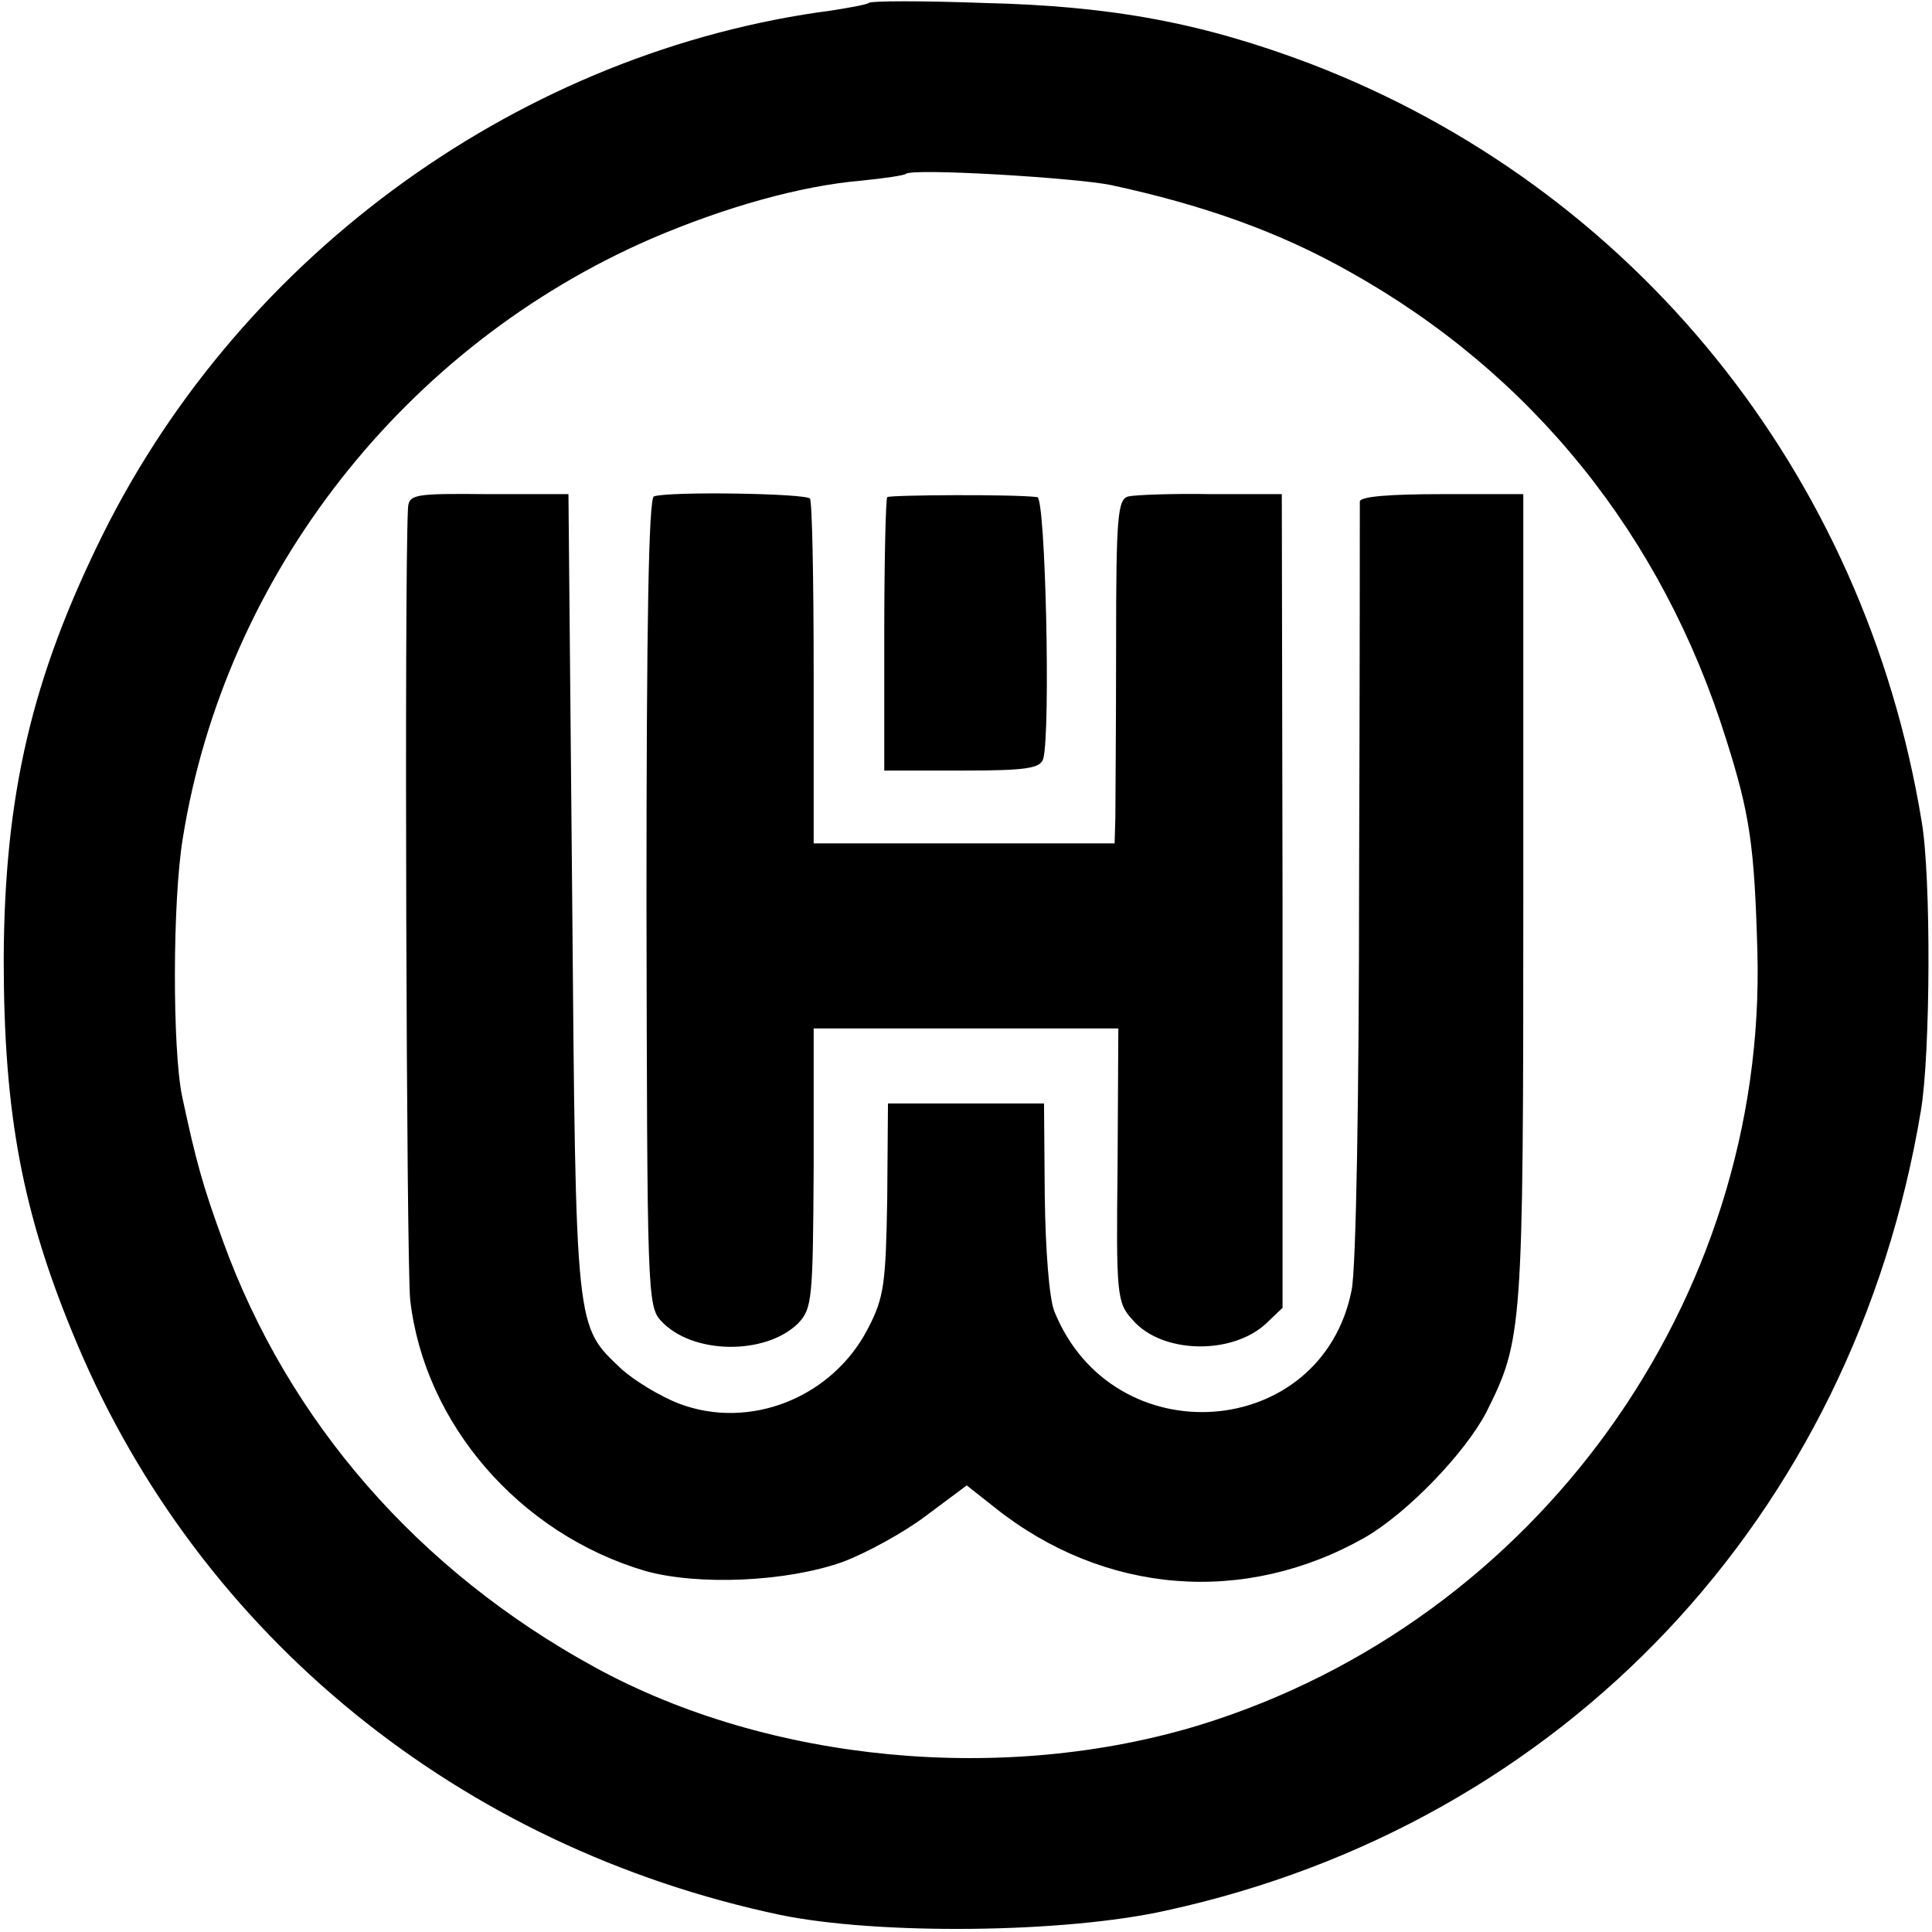
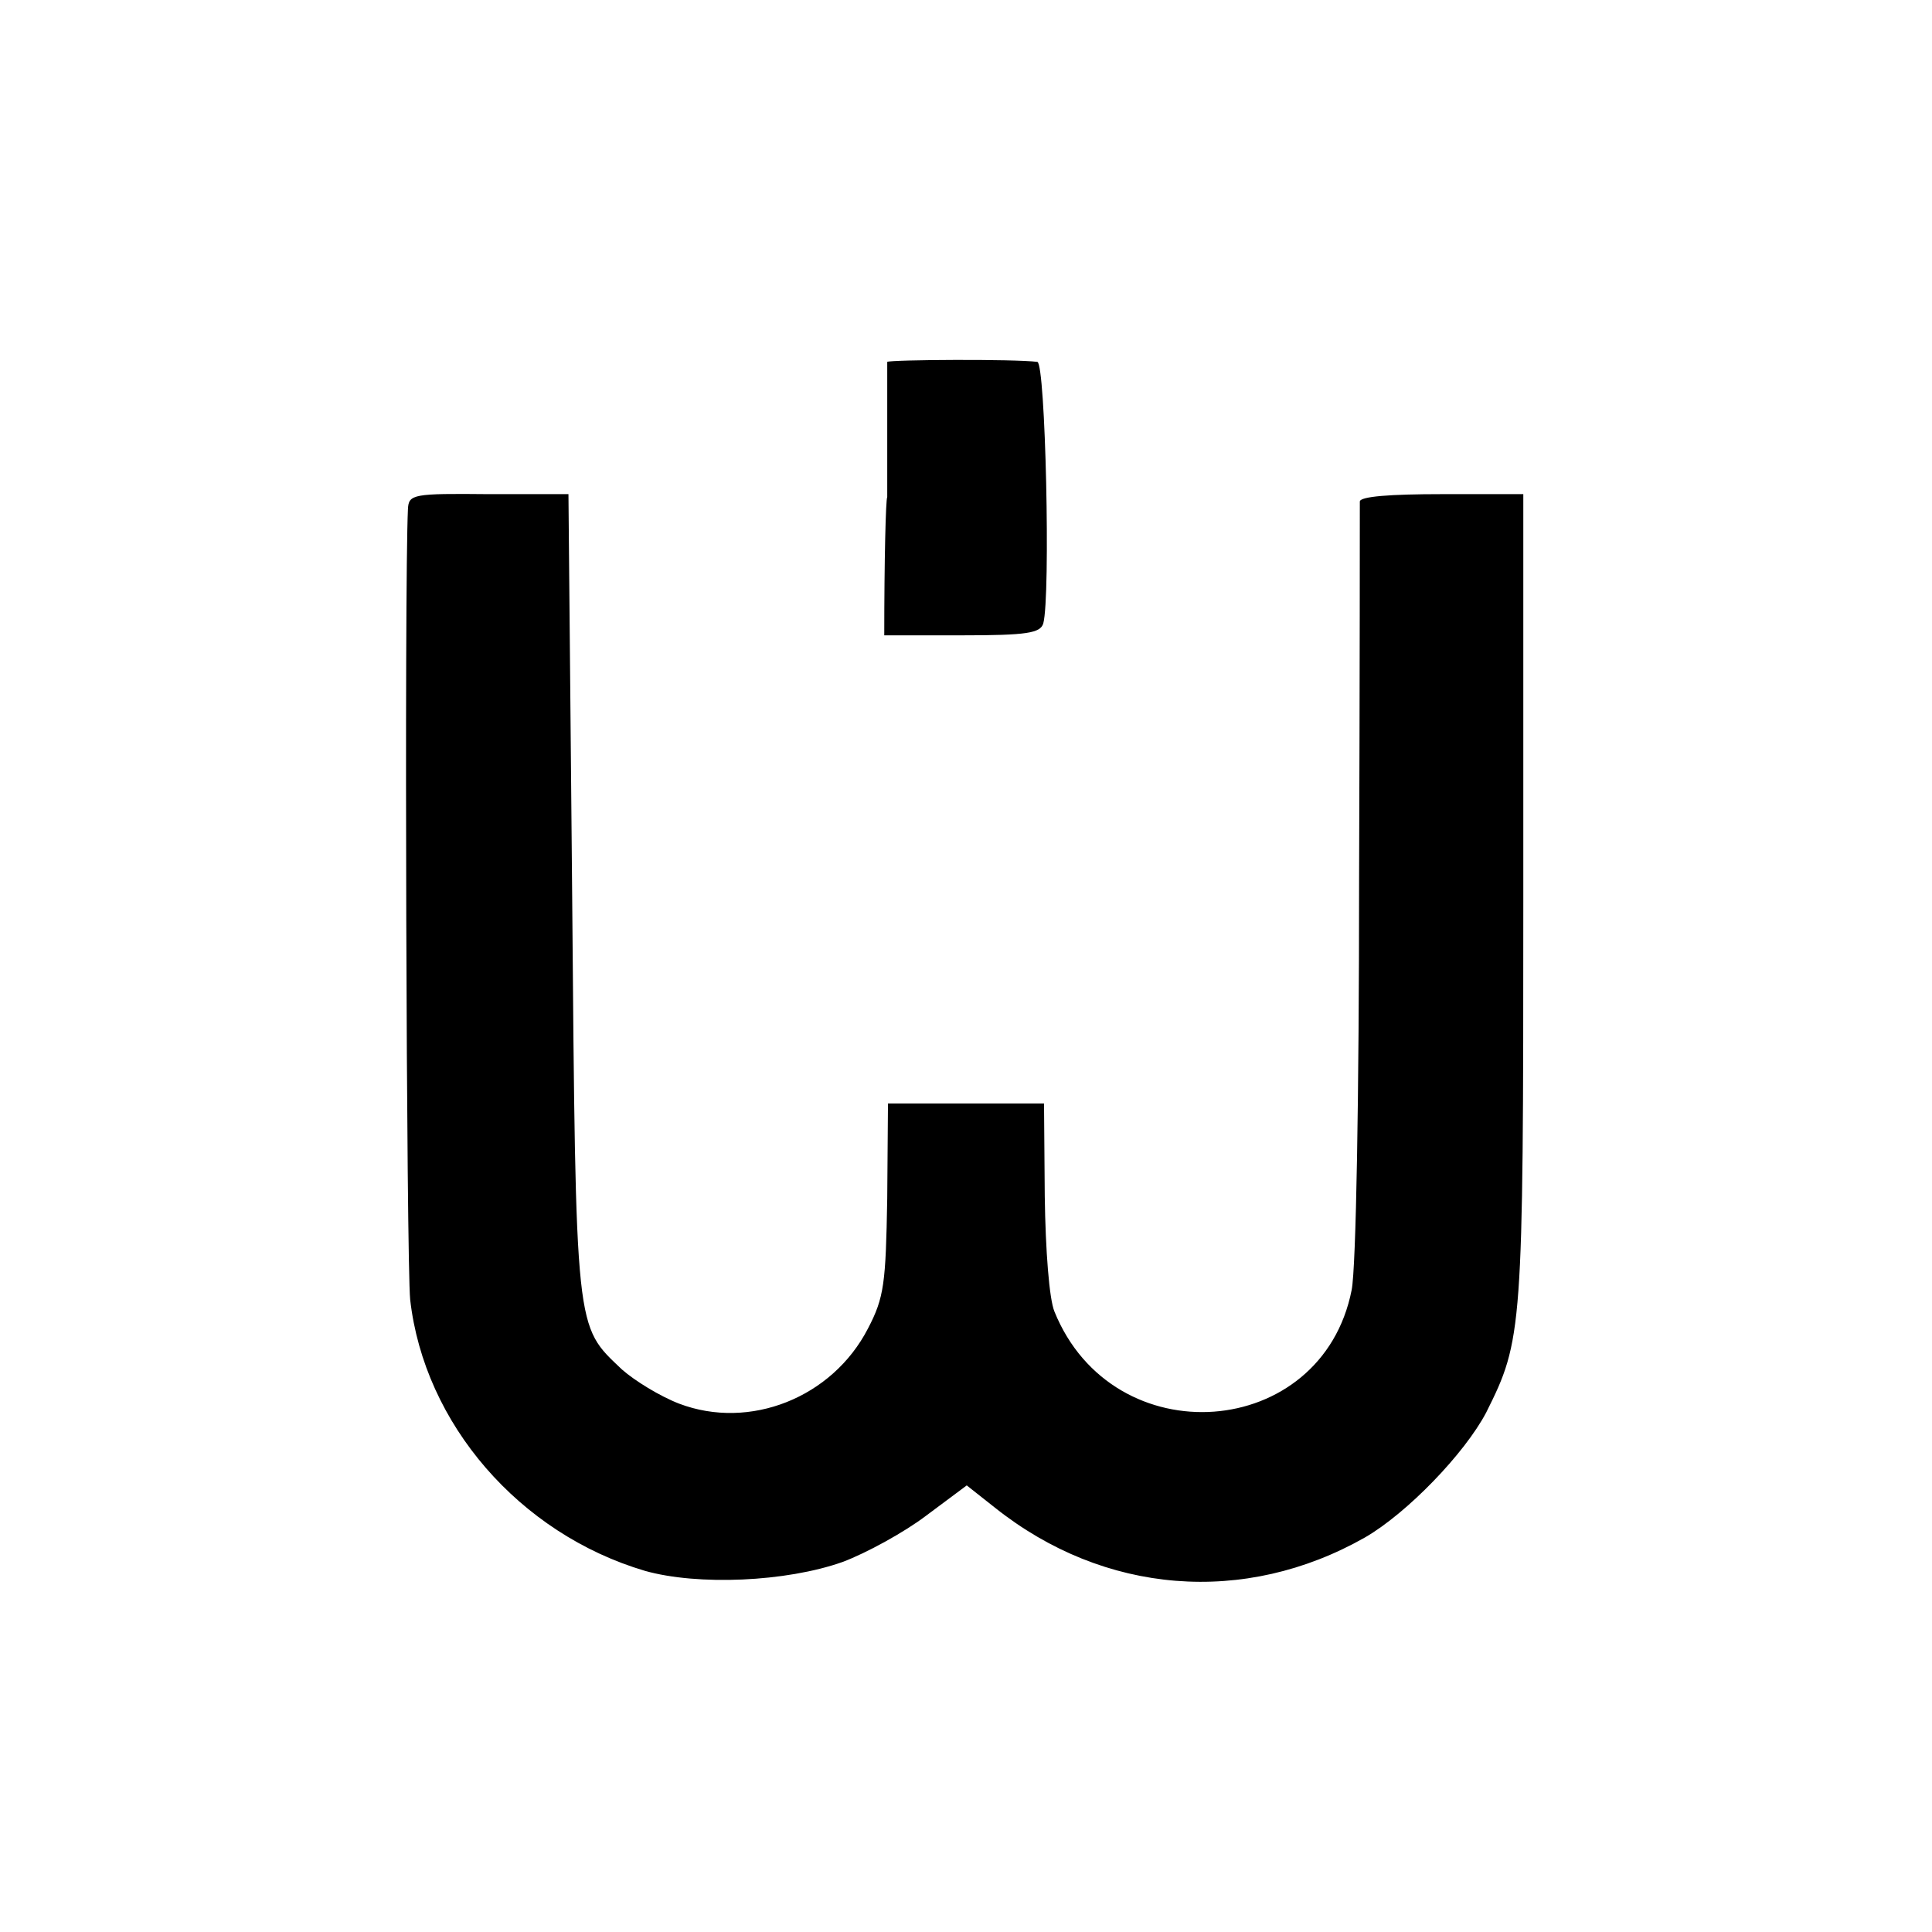
<svg xmlns="http://www.w3.org/2000/svg" version="1" width="346.667" height="346.667" viewBox="0 0 260 260">
-   <path d="M116.9.4c-.2.2-2.4.6-4.9 1C70.5 6.8 32.7 33.9 13.8 72 4.3 91.2.6 106.9.5 129c0 21 2.5 34.4 9.9 51.9 16.6 39.3 51.5 67.7 94.6 76.8 13.1 2.7 38.2 2.5 52-.6 53.5-11.7 92.4-53 101.5-107.6 1.3-7.6 1.4-31.6.1-39-7.7-46.9-38.7-85.2-82.2-101.9-14.5-5.5-26.7-7.8-44-8.2-8.2-.3-15.2-.3-15.5 0zm32.6 24.5c12.5 2.7 22.6 6.3 32 11.6 24.6 13.7 42.2 35.5 50.8 63 3.2 10.1 3.8 14.3 4.2 28.5 1.3 47-29.7 90.1-74.9 104.1-26.4 8.1-58.1 5.1-81.5-7.7-23.8-13-41.3-33.1-50.1-57.4-2.7-7.4-3.6-10.6-5.5-19.5-1.3-6.3-1.3-26.2.1-34.7 5.7-35.5 29.9-66.3 63.1-80.7 9.8-4.2 20-7.1 28.3-7.8 3-.3 5.7-.7 5.9-.9.8-.8 22.6.5 27.6 1.5z" />
  <path d="M54.9 68.5c-.5 10.4-.2 101.5.3 106.4 1.9 16.7 14.7 31.5 31.6 36.5 7.1 2 19 1.5 26.6-1.2 3.2-1.2 8.3-4 11.2-6.2l5.5-4.1 3.8 3c14.7 11.7 33.6 13.2 49.8 4 5.7-3.3 13.4-11.3 16.3-16.8 4.9-9.8 5-10.9 5-69V66.5h-11c-6.8 0-11 .3-11 1 0 .5 0 23.5-.1 51 0 28.9-.4 52.1-1 55.1-4 20.3-32.1 22.4-40 2.9-.7-1.7-1.2-8.2-1.3-15.5l-.1-12.5h-21l-.1 12.8c-.2 11.4-.4 13.3-2.6 17.5-4.8 9.3-15.9 13.7-25.4 10.1-2.6-1-6-3.1-7.7-4.6-6.3-6-6.2-4.5-6.7-63.8l-.5-54H65.8c-10.2-.1-10.8 0-10.9 2z" />
-   <path d="M88 66.8c-.7.3-1 16.9-1 54.6.1 52.5.1 54.4 2 56.4 4.2 4.5 14 4.6 18.4.3 1.9-2 2-3.2 2.1-20.9v-18.8h41l-.1 18.4c-.2 17.5-.1 18.5 2 20.8 3.9 4.6 13.4 4.8 18 .5l2.2-2.1v-54.7l-.1-54.8H163c-5.2-.1-10.2.1-11.1.3-1.5.3-1.7 2.6-1.7 20 0 10.9-.1 21.3-.1 23.2l-.1 3.5h-40.5V90.7c0-12.6-.2-23.2-.5-23.6-.5-.7-18.9-1-21-.3z" />
-   <path d="M119.4 66.9c-.2.2-.4 8.6-.4 18.6v18.2h10.5c8.7 0 10.5-.3 10.9-1.6 1-3.7.3-35.1-.8-35.2-3-.4-19.8-.3-20.2 0z" />
+   <path d="M119.4 66.9c-.2.2-.4 8.6-.4 18.6h10.5c8.7 0 10.5-.3 10.9-1.6 1-3.7.3-35.1-.8-35.2-3-.4-19.8-.3-20.2 0z" />
</svg>